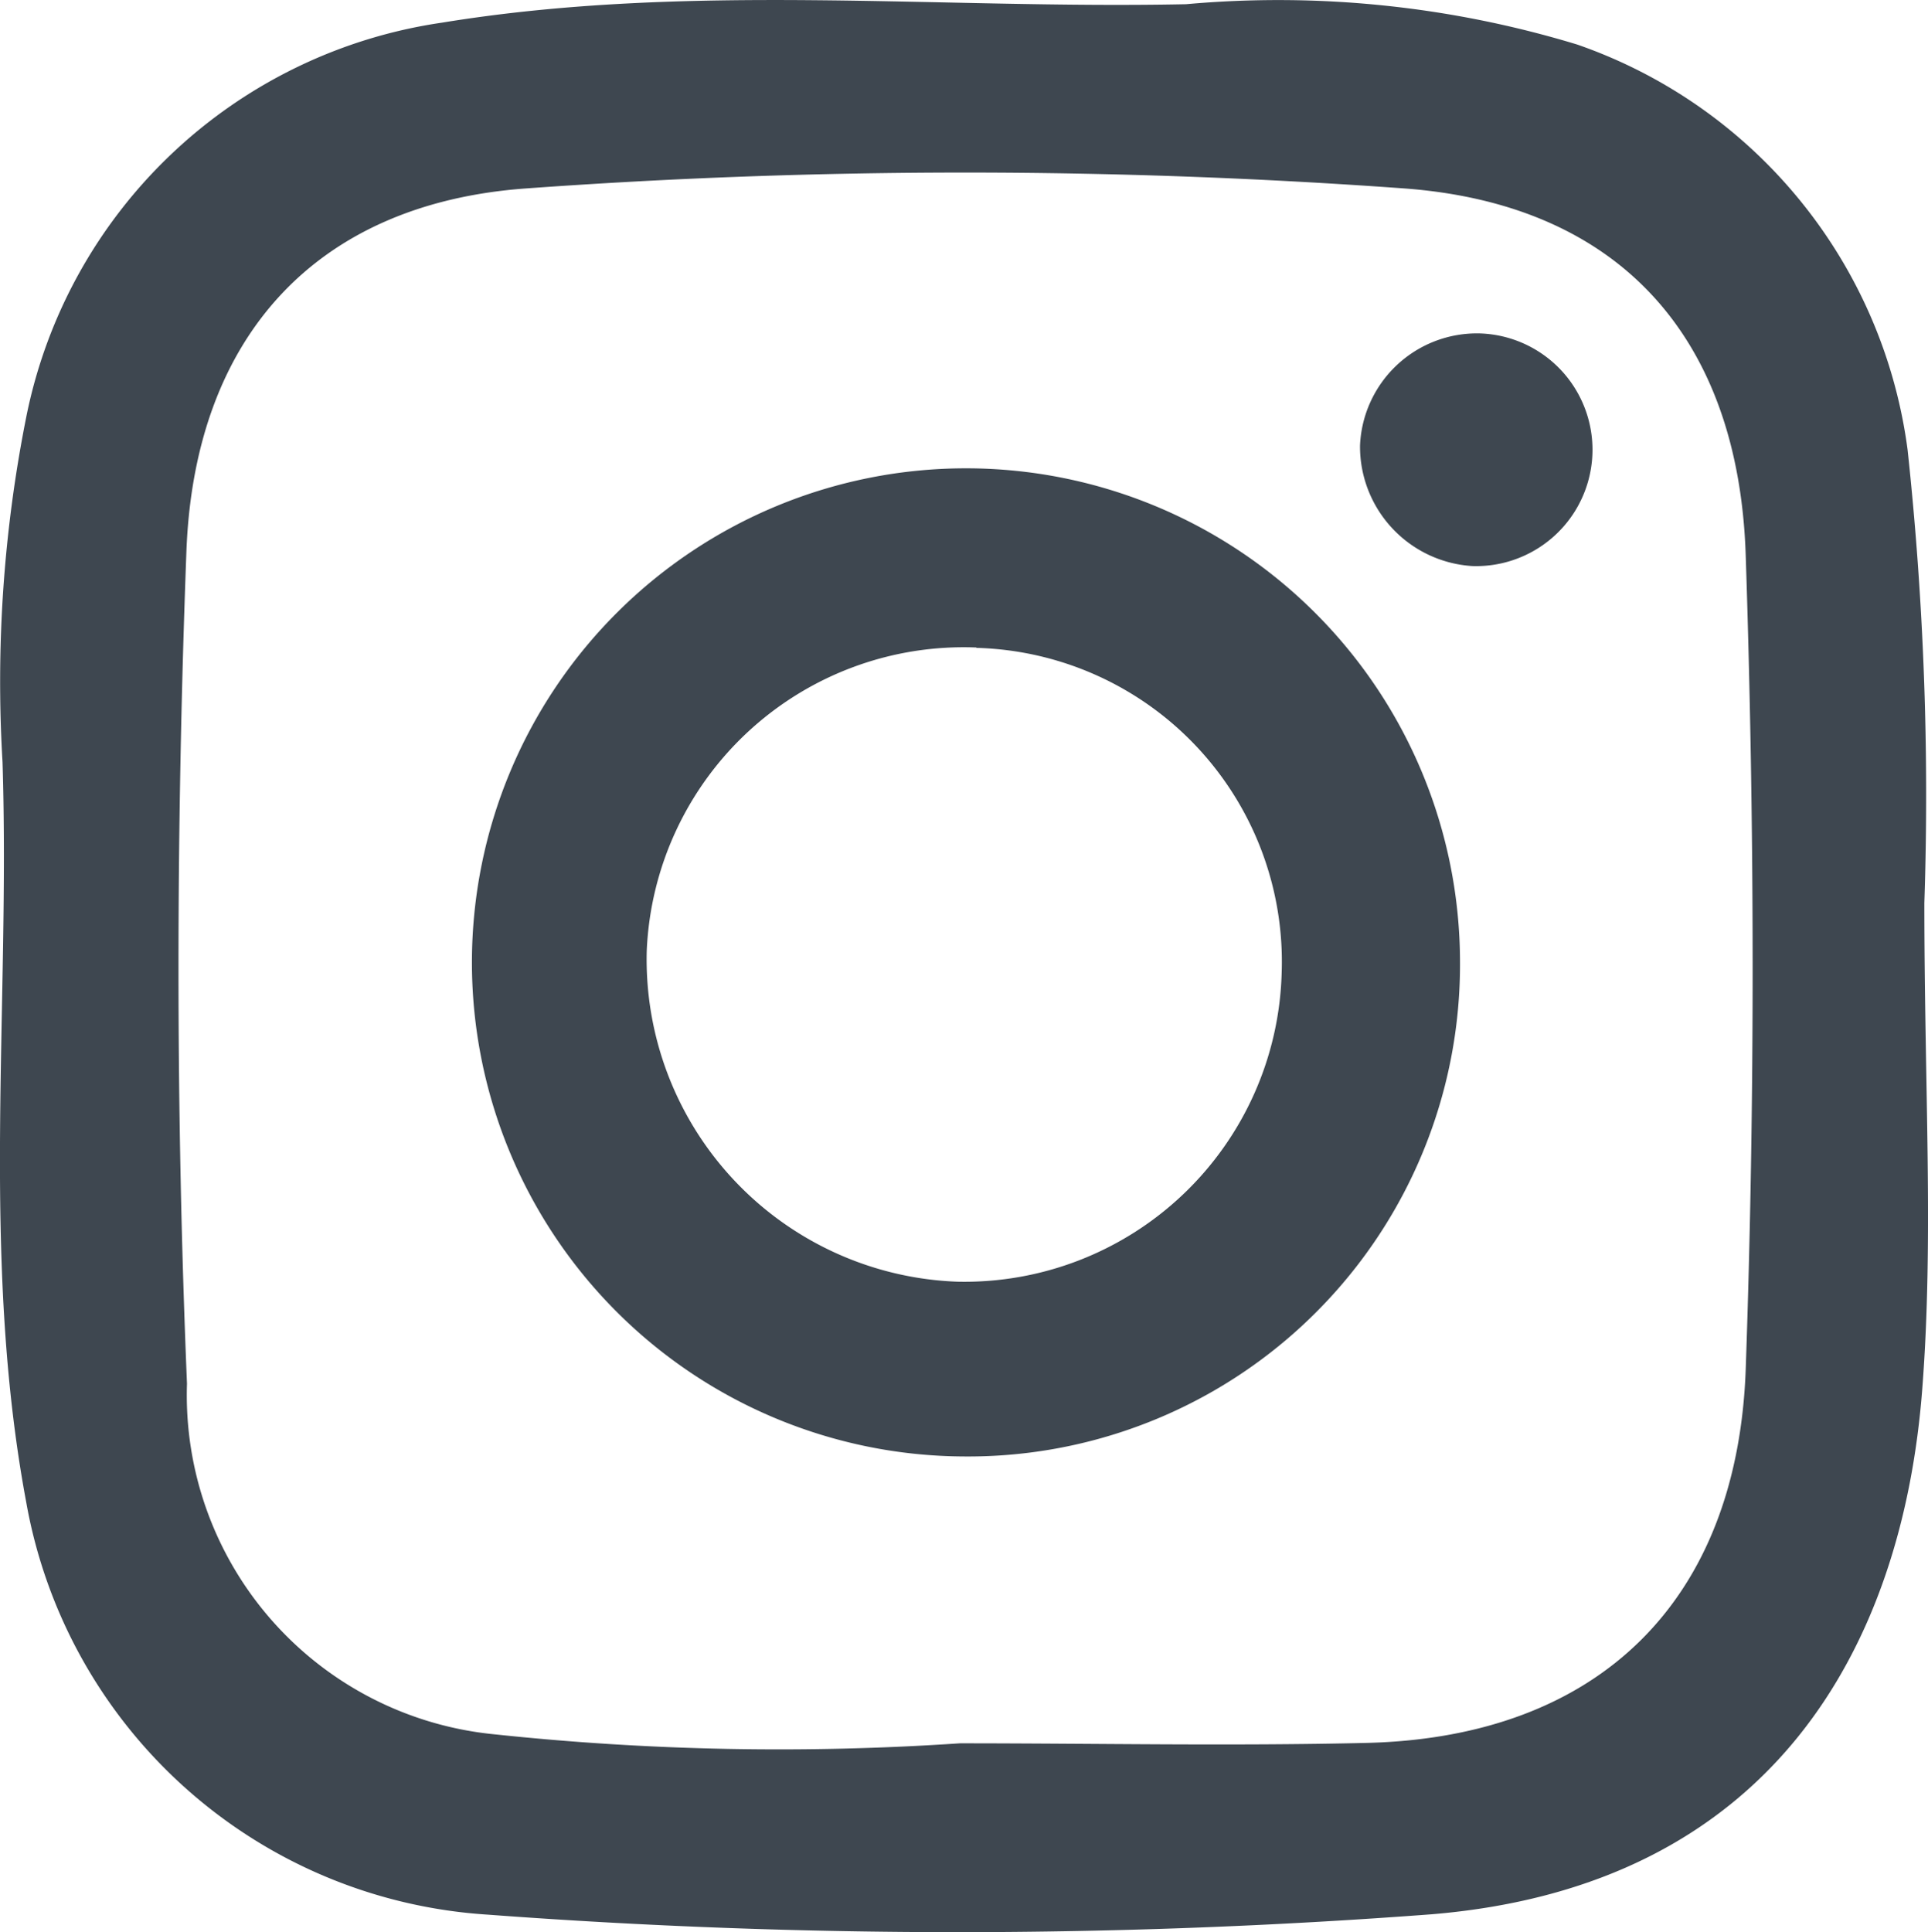
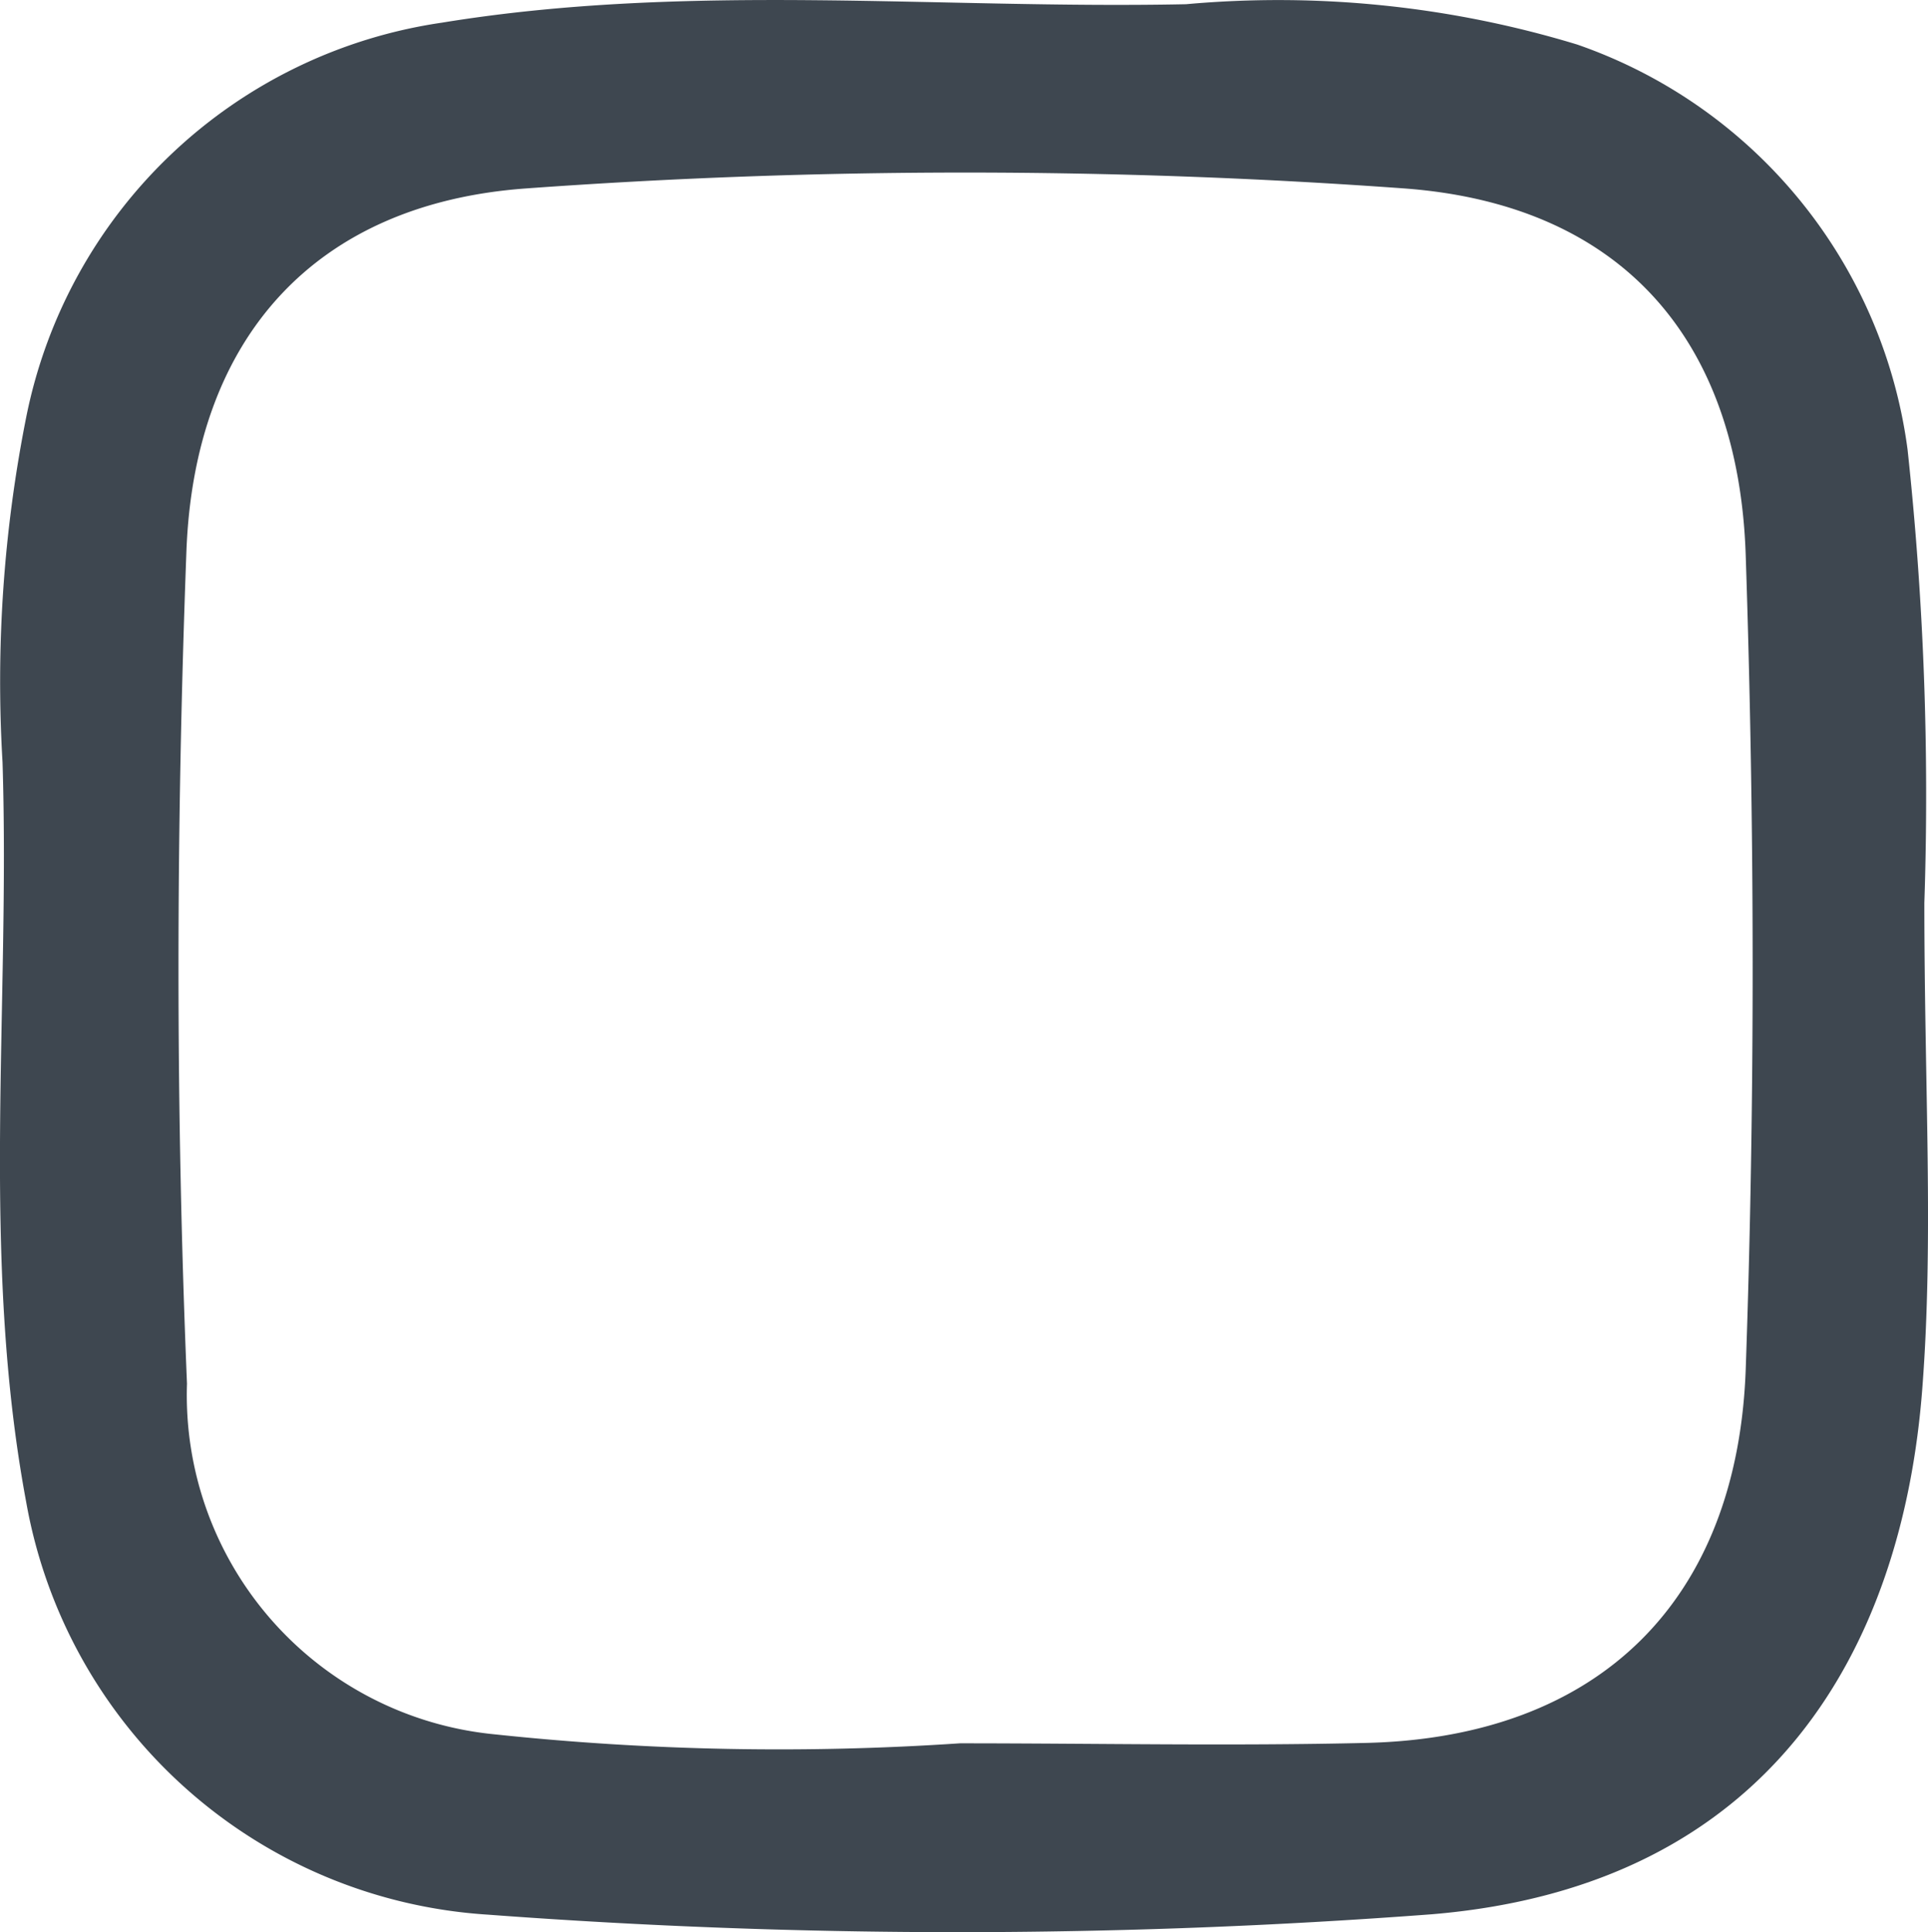
<svg xmlns="http://www.w3.org/2000/svg" width="27.458" height="27.517" viewBox="0 0 27.458 27.517">
  <g id="Group_82" data-name="Group 82" transform="translate(0 0)">
    <g id="Group_81" data-name="Group 81">
      <path id="Path_47" data-name="Path 47" d="M782.107,6859.379c0,2.626.135,4.783-.029,6.913-.279,3.675-2.133,7.083-6.979,7.489a89.726,89.726,0,0,1-13.448.006,7.134,7.134,0,0,1-6.577-5.876c-.654-3.5-.226-7.027-.337-10.537a19.275,19.275,0,0,1,.341-4.93,7.079,7.079,0,0,1,5.915-5.6c3.522-.576,7.07-.19,10.6-.263a14.624,14.624,0,0,1,5.569.574,7.087,7.087,0,0,1,4.706,5.768A45.862,45.862,0,0,1,782.107,6859.379Zm-13.736,11.968c1.932,0,3.868.04,5.8-.006,3.3-.083,5.273-2.02,5.392-5.32.135-3.858.128-7.728,0-11.591-.1-3.076-1.772-4.994-4.854-5.225a86.6,86.6,0,0,0-12.524,0c-3,.219-4.714,2.13-4.829,5.163-.148,3.954-.156,7.908.008,11.858a4.853,4.853,0,0,0,4.381,4.993A38.385,38.385,0,0,0,768.371,6871.347Z" transform="translate(-754.701 -6846.521)" fill="#3e4750" />
-       <path id="Path_48" data-name="Path 48" d="M763.366,6862.215a7.036,7.036,0,1,1,7.065-7.045A7.005,7.005,0,0,1,763.366,6862.215Zm.177-11.52a4.517,4.517,0,0,0-4.694,4.312,4.593,4.593,0,0,0,4.422,4.719,4.52,4.52,0,0,0,4.62-4.395A4.471,4.471,0,0,0,763.543,6850.7Z" transform="translate(-749.638 -6841.474)" fill="#3e4750" />
-       <path id="Path_49" data-name="Path 49" d="M761.12,6847.676a1.657,1.657,0,1,1-.107,3.313,1.705,1.705,0,0,1-1.6-1.715A1.667,1.667,0,0,1,761.12,6847.676Z" transform="translate(-740.044 -6842.928)" fill="#3e4750" />
    </g>
  </g>
</svg>